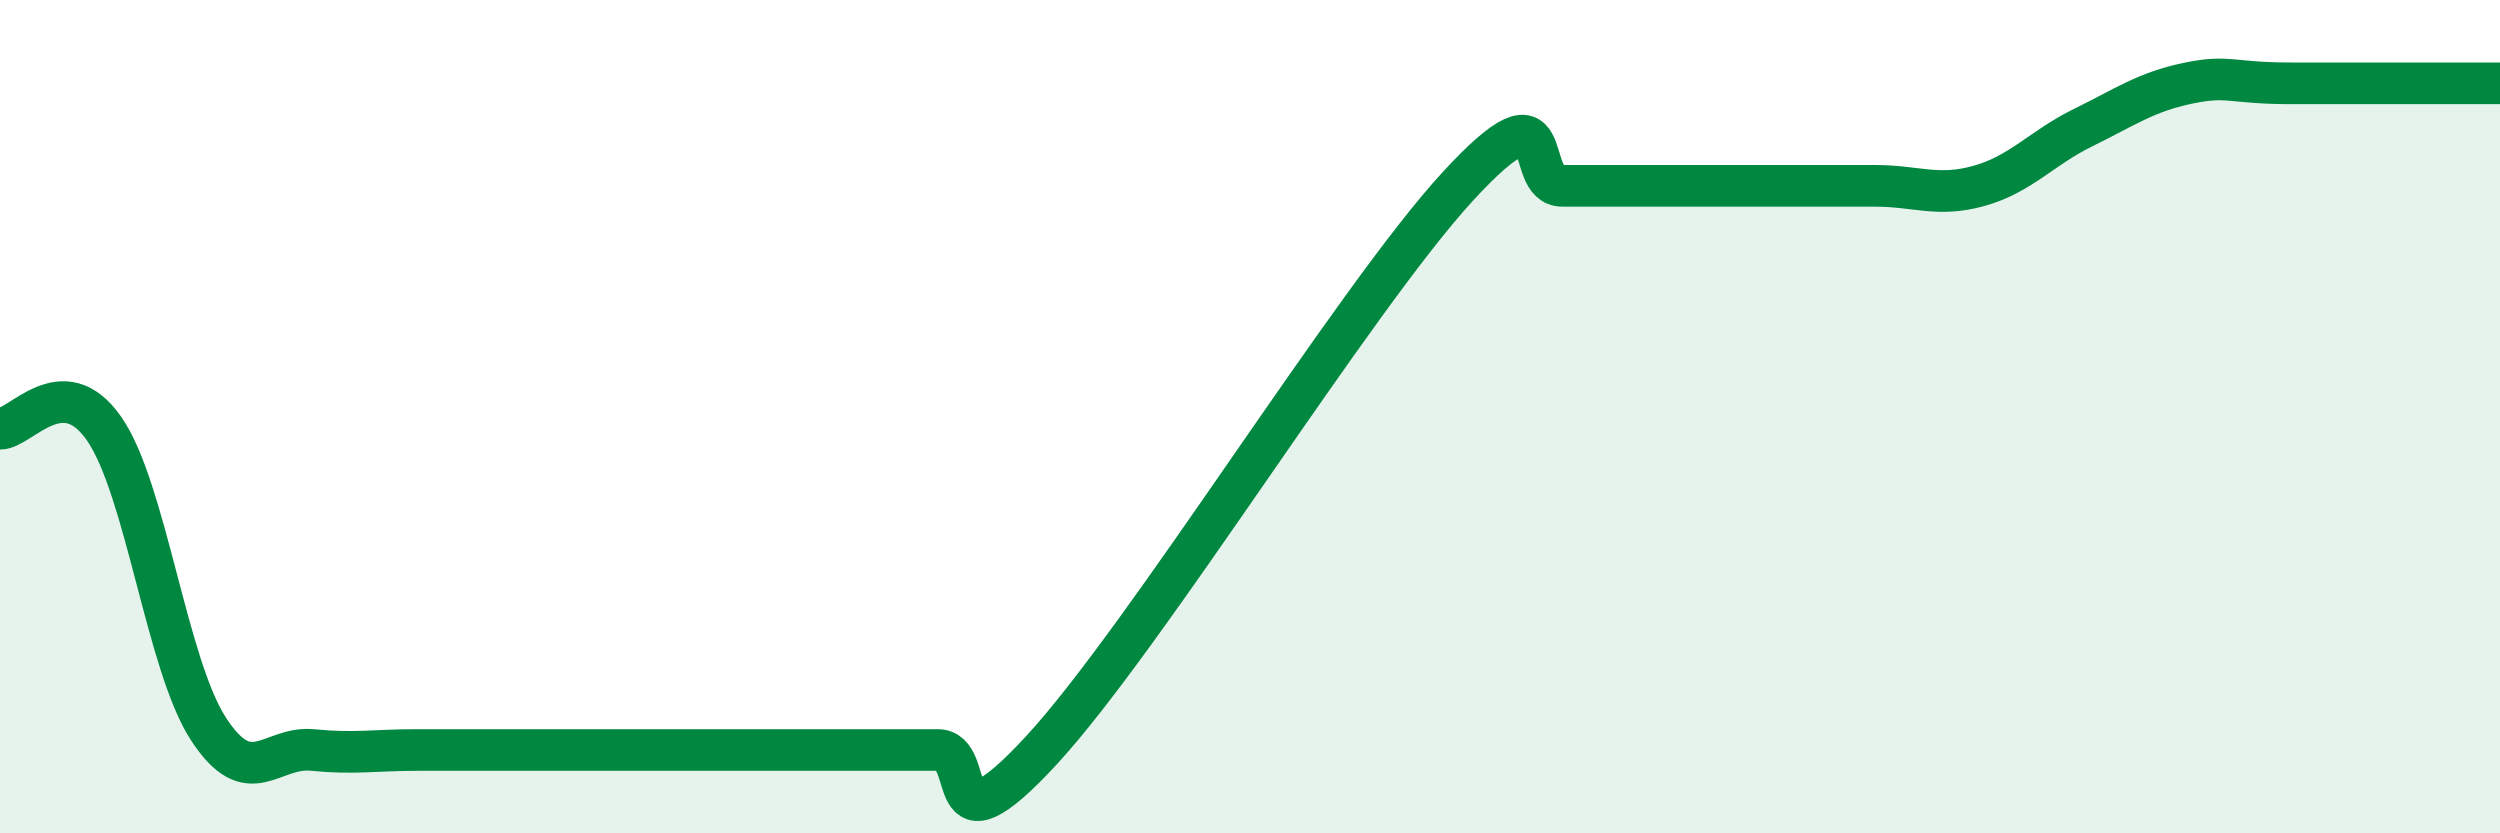
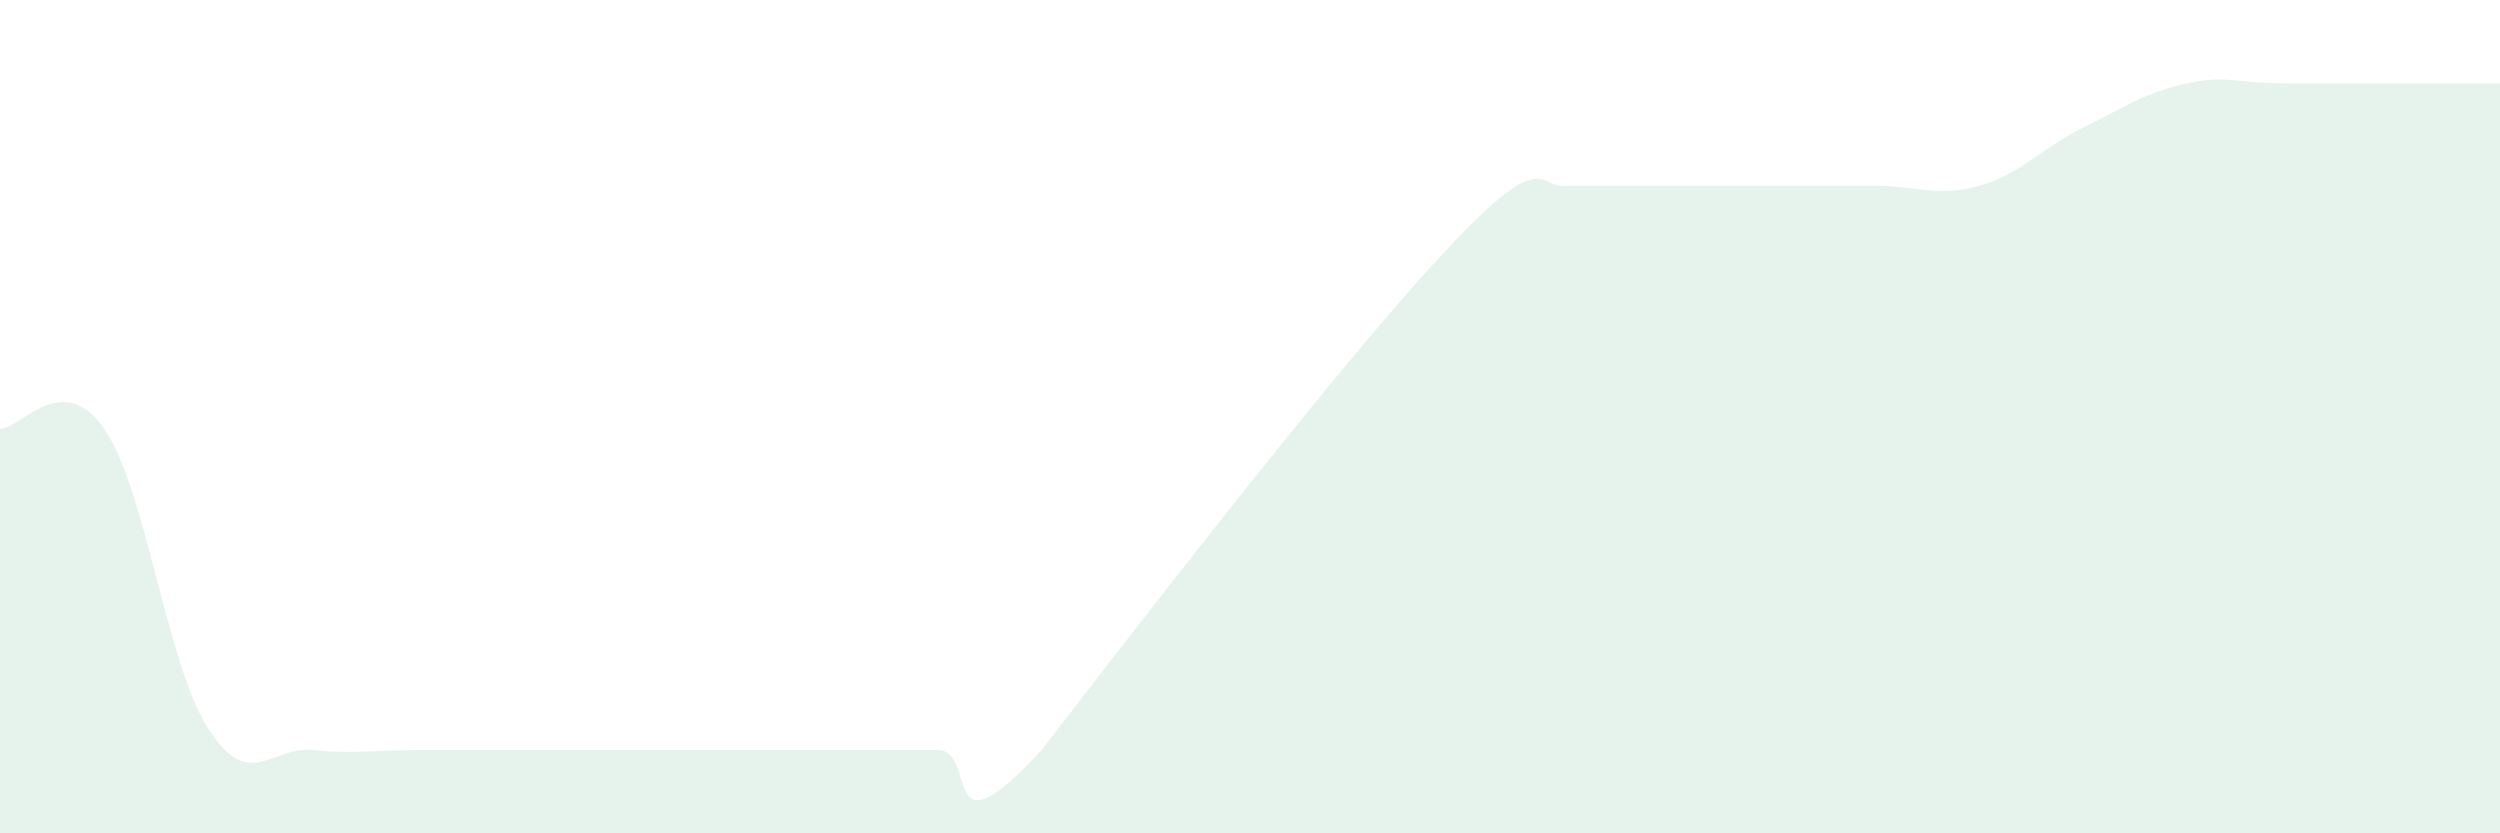
<svg xmlns="http://www.w3.org/2000/svg" width="60" height="20" viewBox="0 0 60 20">
-   <path d="M 0,10.29 C 0.5,10.29 1.5,8.85 2.5,10.29 C 3.5,11.73 4,15.95 5,17.49 C 6,19.03 6.5,17.9 7.5,18 C 8.5,18.1 9,18 10,18 C 11,18 11.5,18 12.5,18 C 13.5,18 14,18 15,18 C 16,18 16.5,18 17.5,18 C 18.5,18 19,18 20,18 C 21,18 21.5,18 22.5,18 C 23.5,18 22.5,20.71 25,18 C 27.5,15.29 32.5,7.17 35,4.46 C 37.5,1.75 36.5,4.46 37.5,4.46 C 38.5,4.46 39,4.46 40,4.46 C 41,4.46 41.5,4.46 42.5,4.46 C 43.5,4.46 44,4.46 45,4.46 C 46,4.46 46.5,4.74 47.5,4.46 C 48.5,4.18 49,3.55 50,3.06 C 51,2.57 51.5,2.21 52.5,2 C 53.5,1.79 53.5,2 55,2 C 56.5,2 59,2 60,2L60 20L0 20Z" fill="#008740" opacity="0.1" stroke-linecap="round" stroke-linejoin="round" />
-   <path d="M 0,10.29 C 0.5,10.29 1.5,8.85 2.5,10.29 C 3.5,11.73 4,15.95 5,17.49 C 6,19.03 6.5,17.9 7.5,18 C 8.5,18.1 9,18 10,18 C 11,18 11.5,18 12.5,18 C 13.5,18 14,18 15,18 C 16,18 16.5,18 17.5,18 C 18.5,18 19,18 20,18 C 21,18 21.5,18 22.5,18 C 23.5,18 22.5,20.71 25,18 C 27.5,15.29 32.5,7.17 35,4.46 C 37.5,1.75 36.5,4.46 37.5,4.46 C 38.5,4.46 39,4.46 40,4.46 C 41,4.46 41.5,4.46 42.5,4.46 C 43.5,4.46 44,4.46 45,4.46 C 46,4.46 46.5,4.74 47.5,4.46 C 48.5,4.18 49,3.55 50,3.06 C 51,2.57 51.5,2.21 52.5,2 C 53.5,1.79 53.5,2 55,2 C 56.5,2 59,2 60,2" stroke="#008740" stroke-width="1" fill="none" stroke-linecap="round" stroke-linejoin="round" />
+   <path d="M 0,10.29 C 0.5,10.29 1.5,8.85 2.5,10.29 C 3.5,11.73 4,15.95 5,17.49 C 6,19.03 6.5,17.9 7.5,18 C 8.5,18.1 9,18 10,18 C 11,18 11.5,18 12.5,18 C 13.5,18 14,18 15,18 C 16,18 16.5,18 17.5,18 C 18.5,18 19,18 20,18 C 21,18 21.5,18 22.5,18 C 23.5,18 22.5,20.71 25,18 C 37.5,1.75 36.5,4.46 37.5,4.46 C 38.5,4.46 39,4.46 40,4.46 C 41,4.46 41.5,4.46 42.5,4.46 C 43.5,4.46 44,4.46 45,4.46 C 46,4.46 46.5,4.74 47.5,4.46 C 48.5,4.18 49,3.55 50,3.06 C 51,2.57 51.5,2.21 52.5,2 C 53.5,1.79 53.5,2 55,2 C 56.5,2 59,2 60,2L60 20L0 20Z" fill="#008740" opacity="0.1" stroke-linecap="round" stroke-linejoin="round" />
</svg>